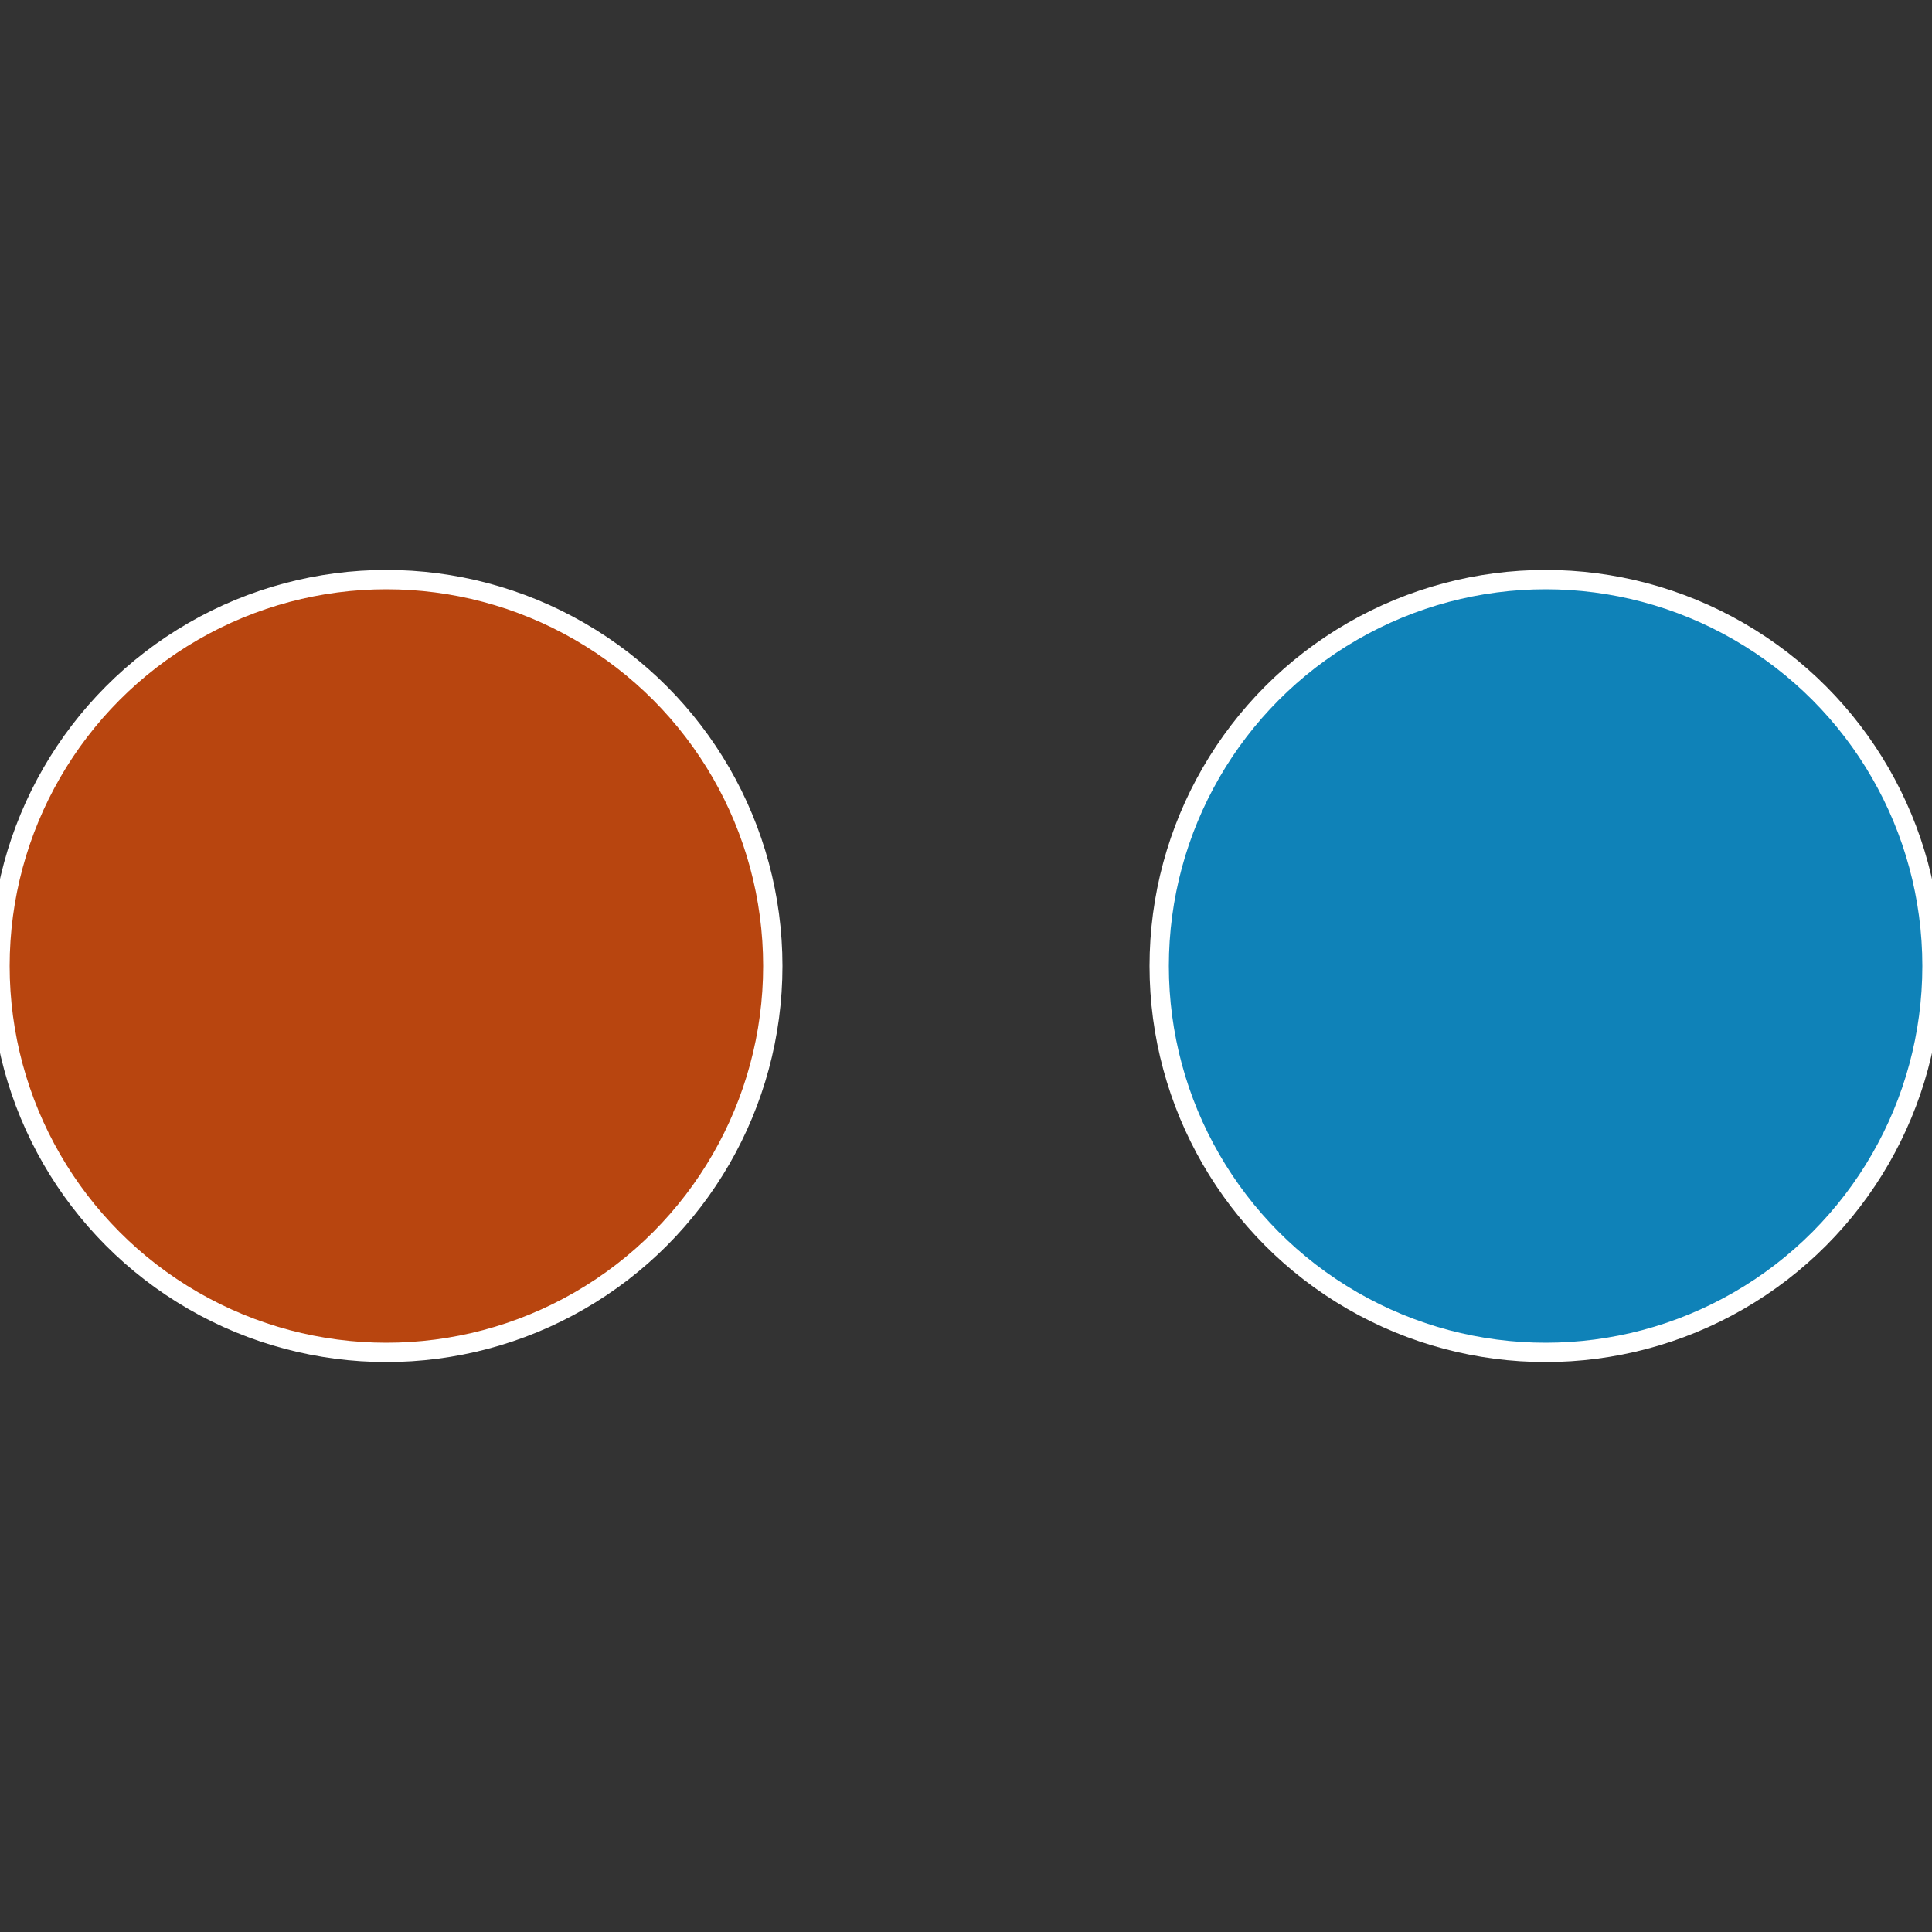
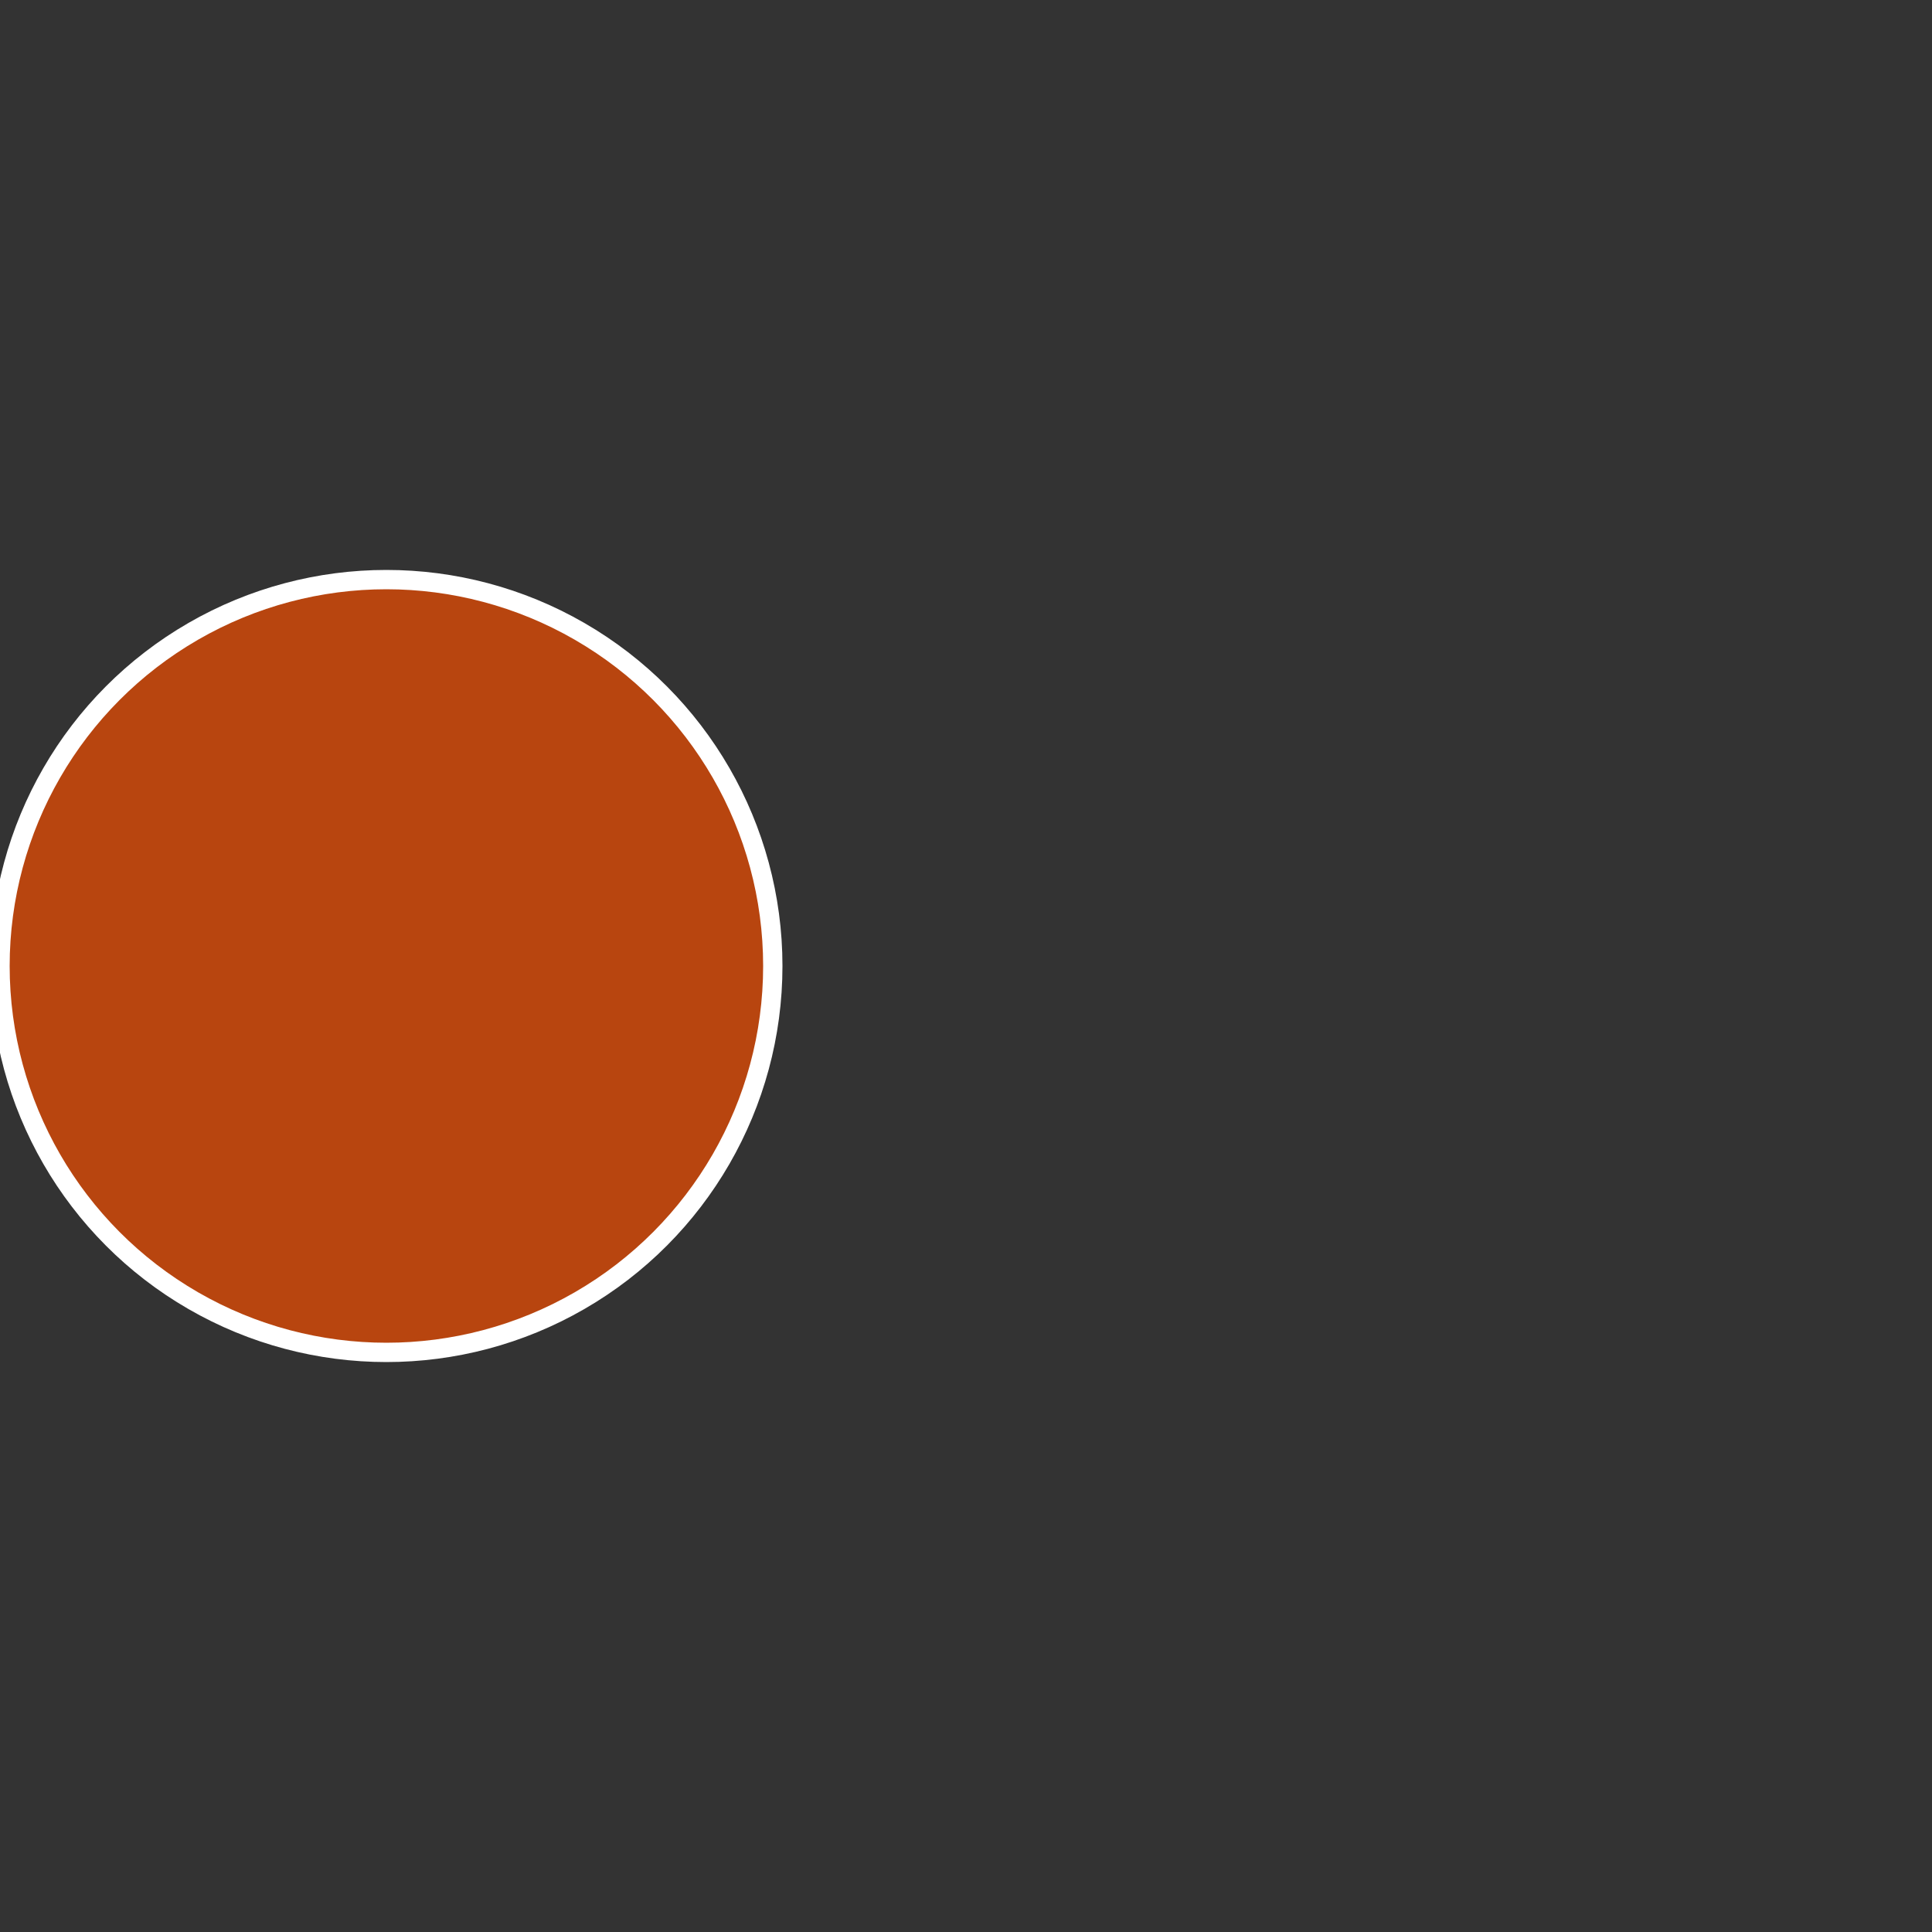
<svg xmlns="http://www.w3.org/2000/svg" width="500" height="500" viewBox="-1 -1 2 2">
  <rect x="-1" y="-1" width="2" height="2" fill="#333333" stroke="none" />
-   <circle cx="0.6" cy="0" r="0.4" fill="#0f82b8" stroke="#fff" stroke-width="1%" />
  <circle cx="-0.6" cy="7.3478807948841E-17" r="0.4" fill="#b8450f" stroke="#fff" stroke-width="1%" />
</svg>